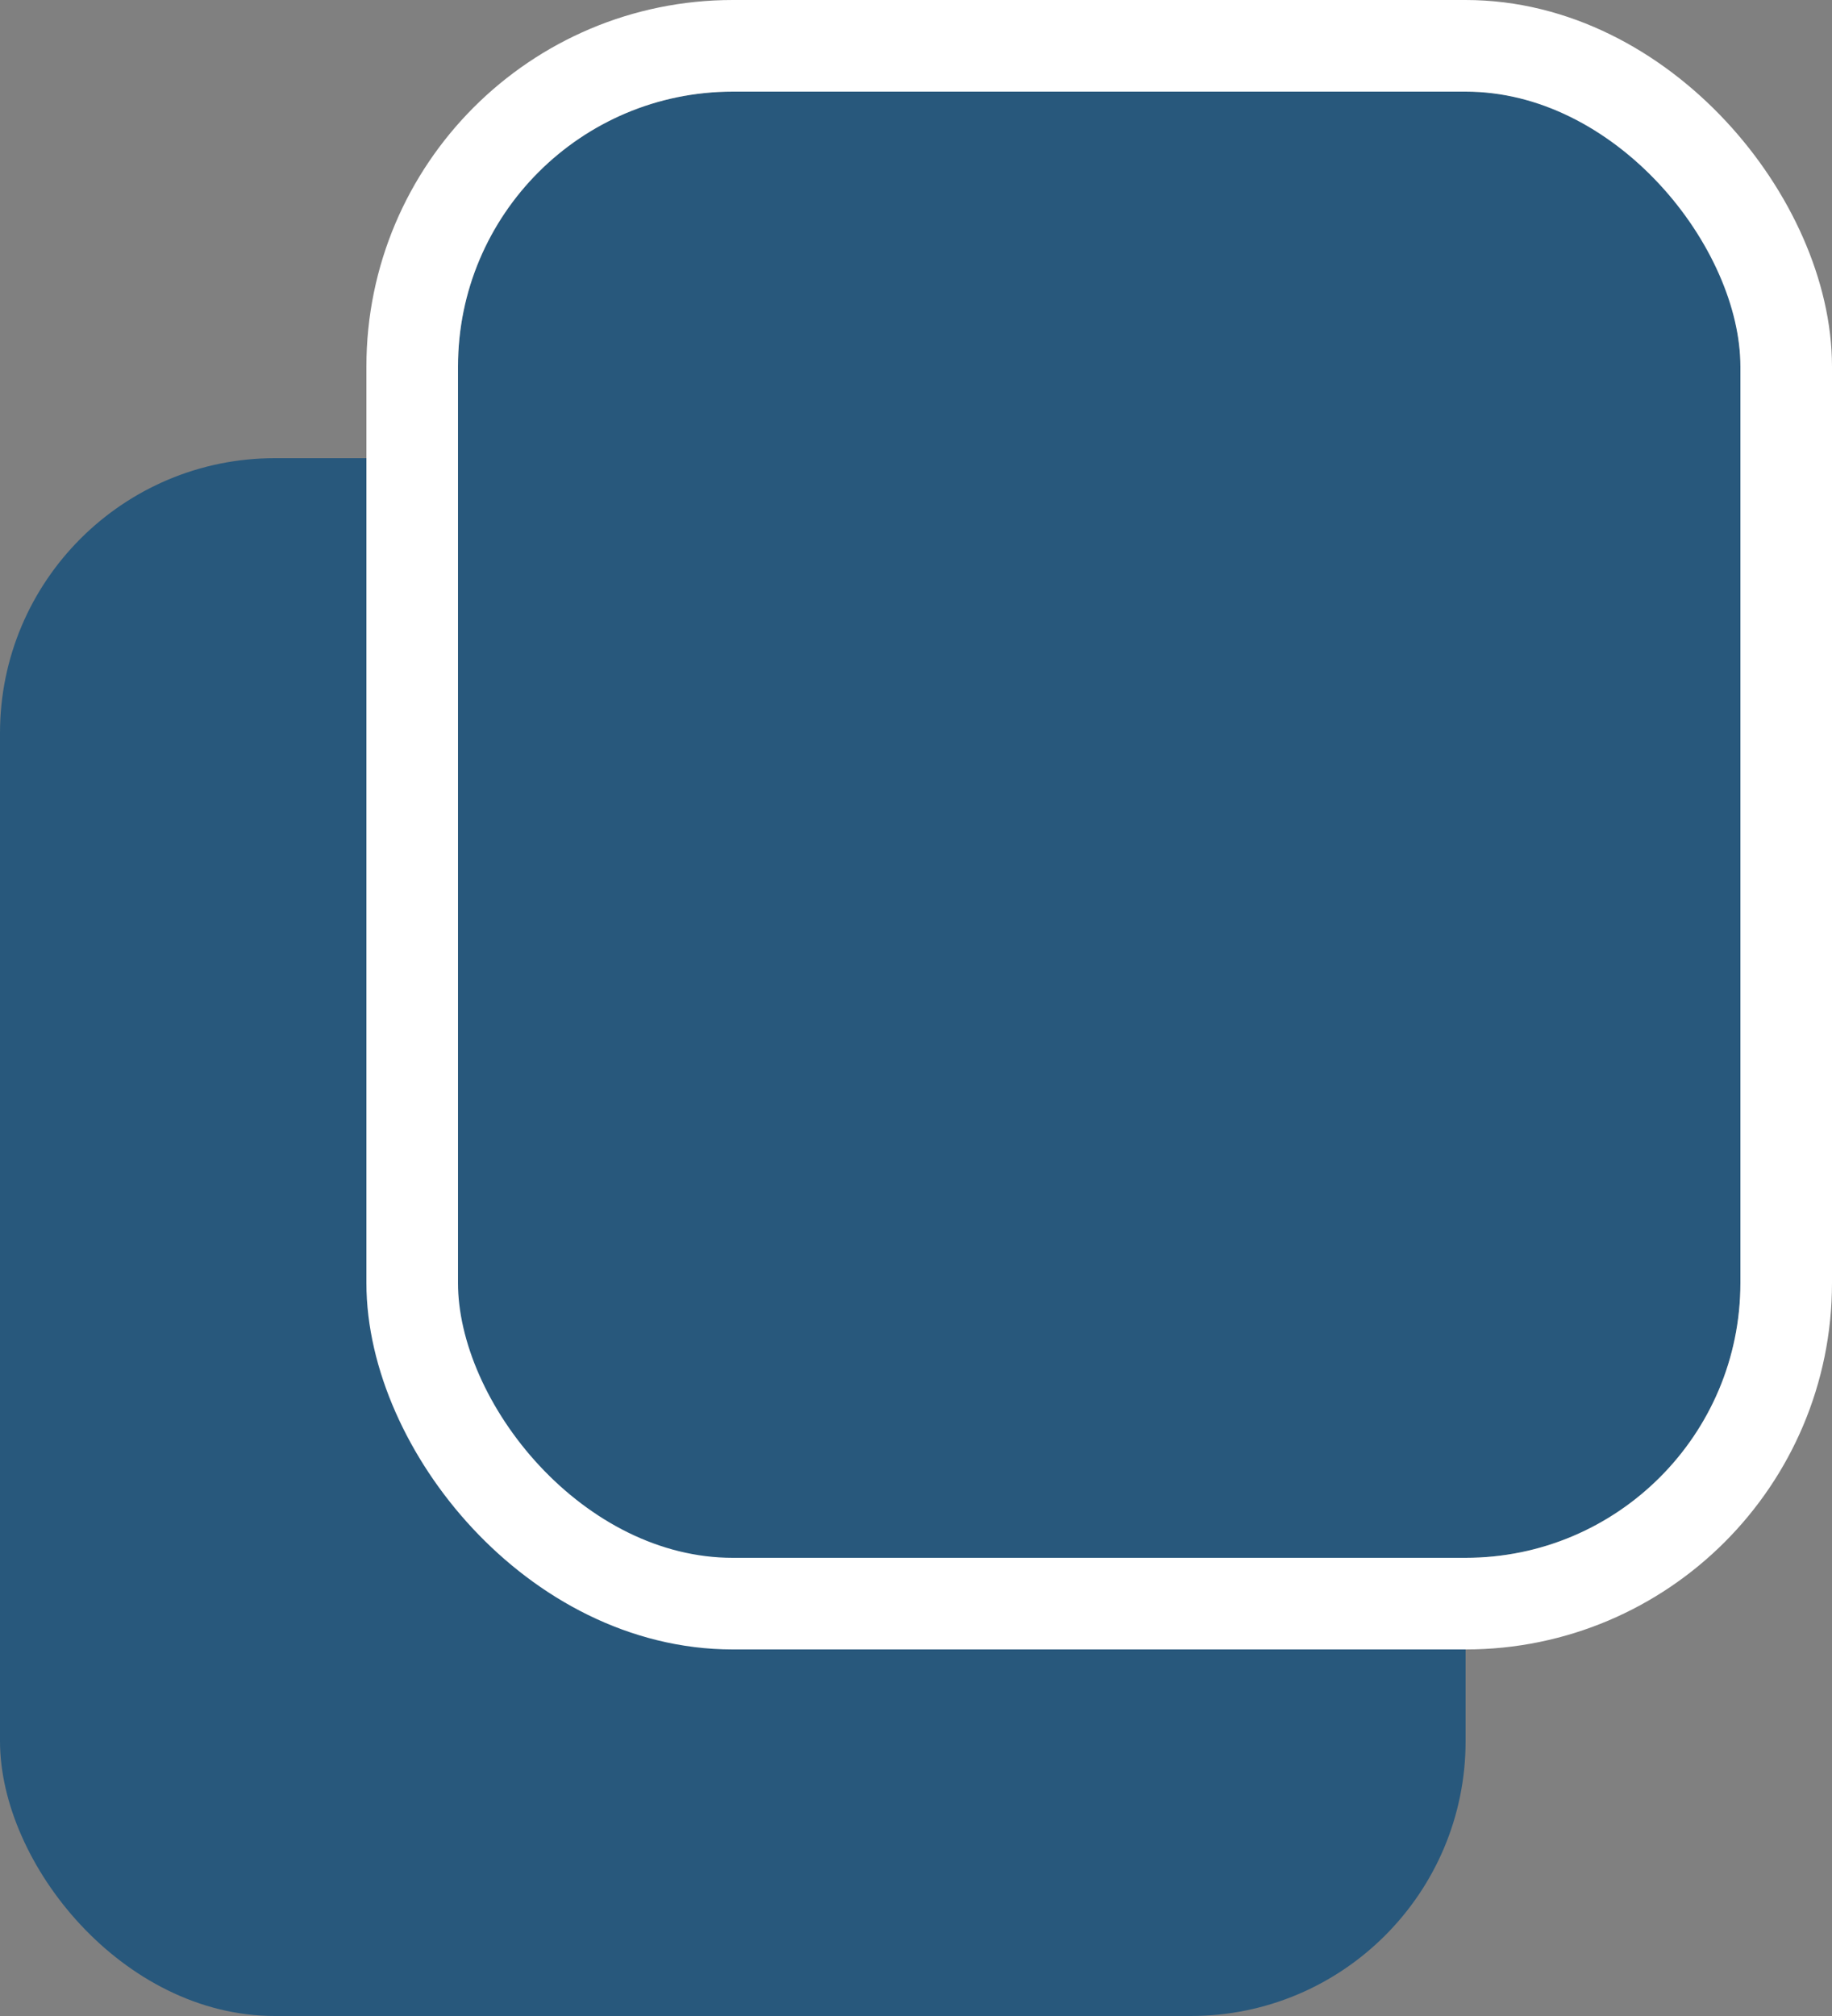
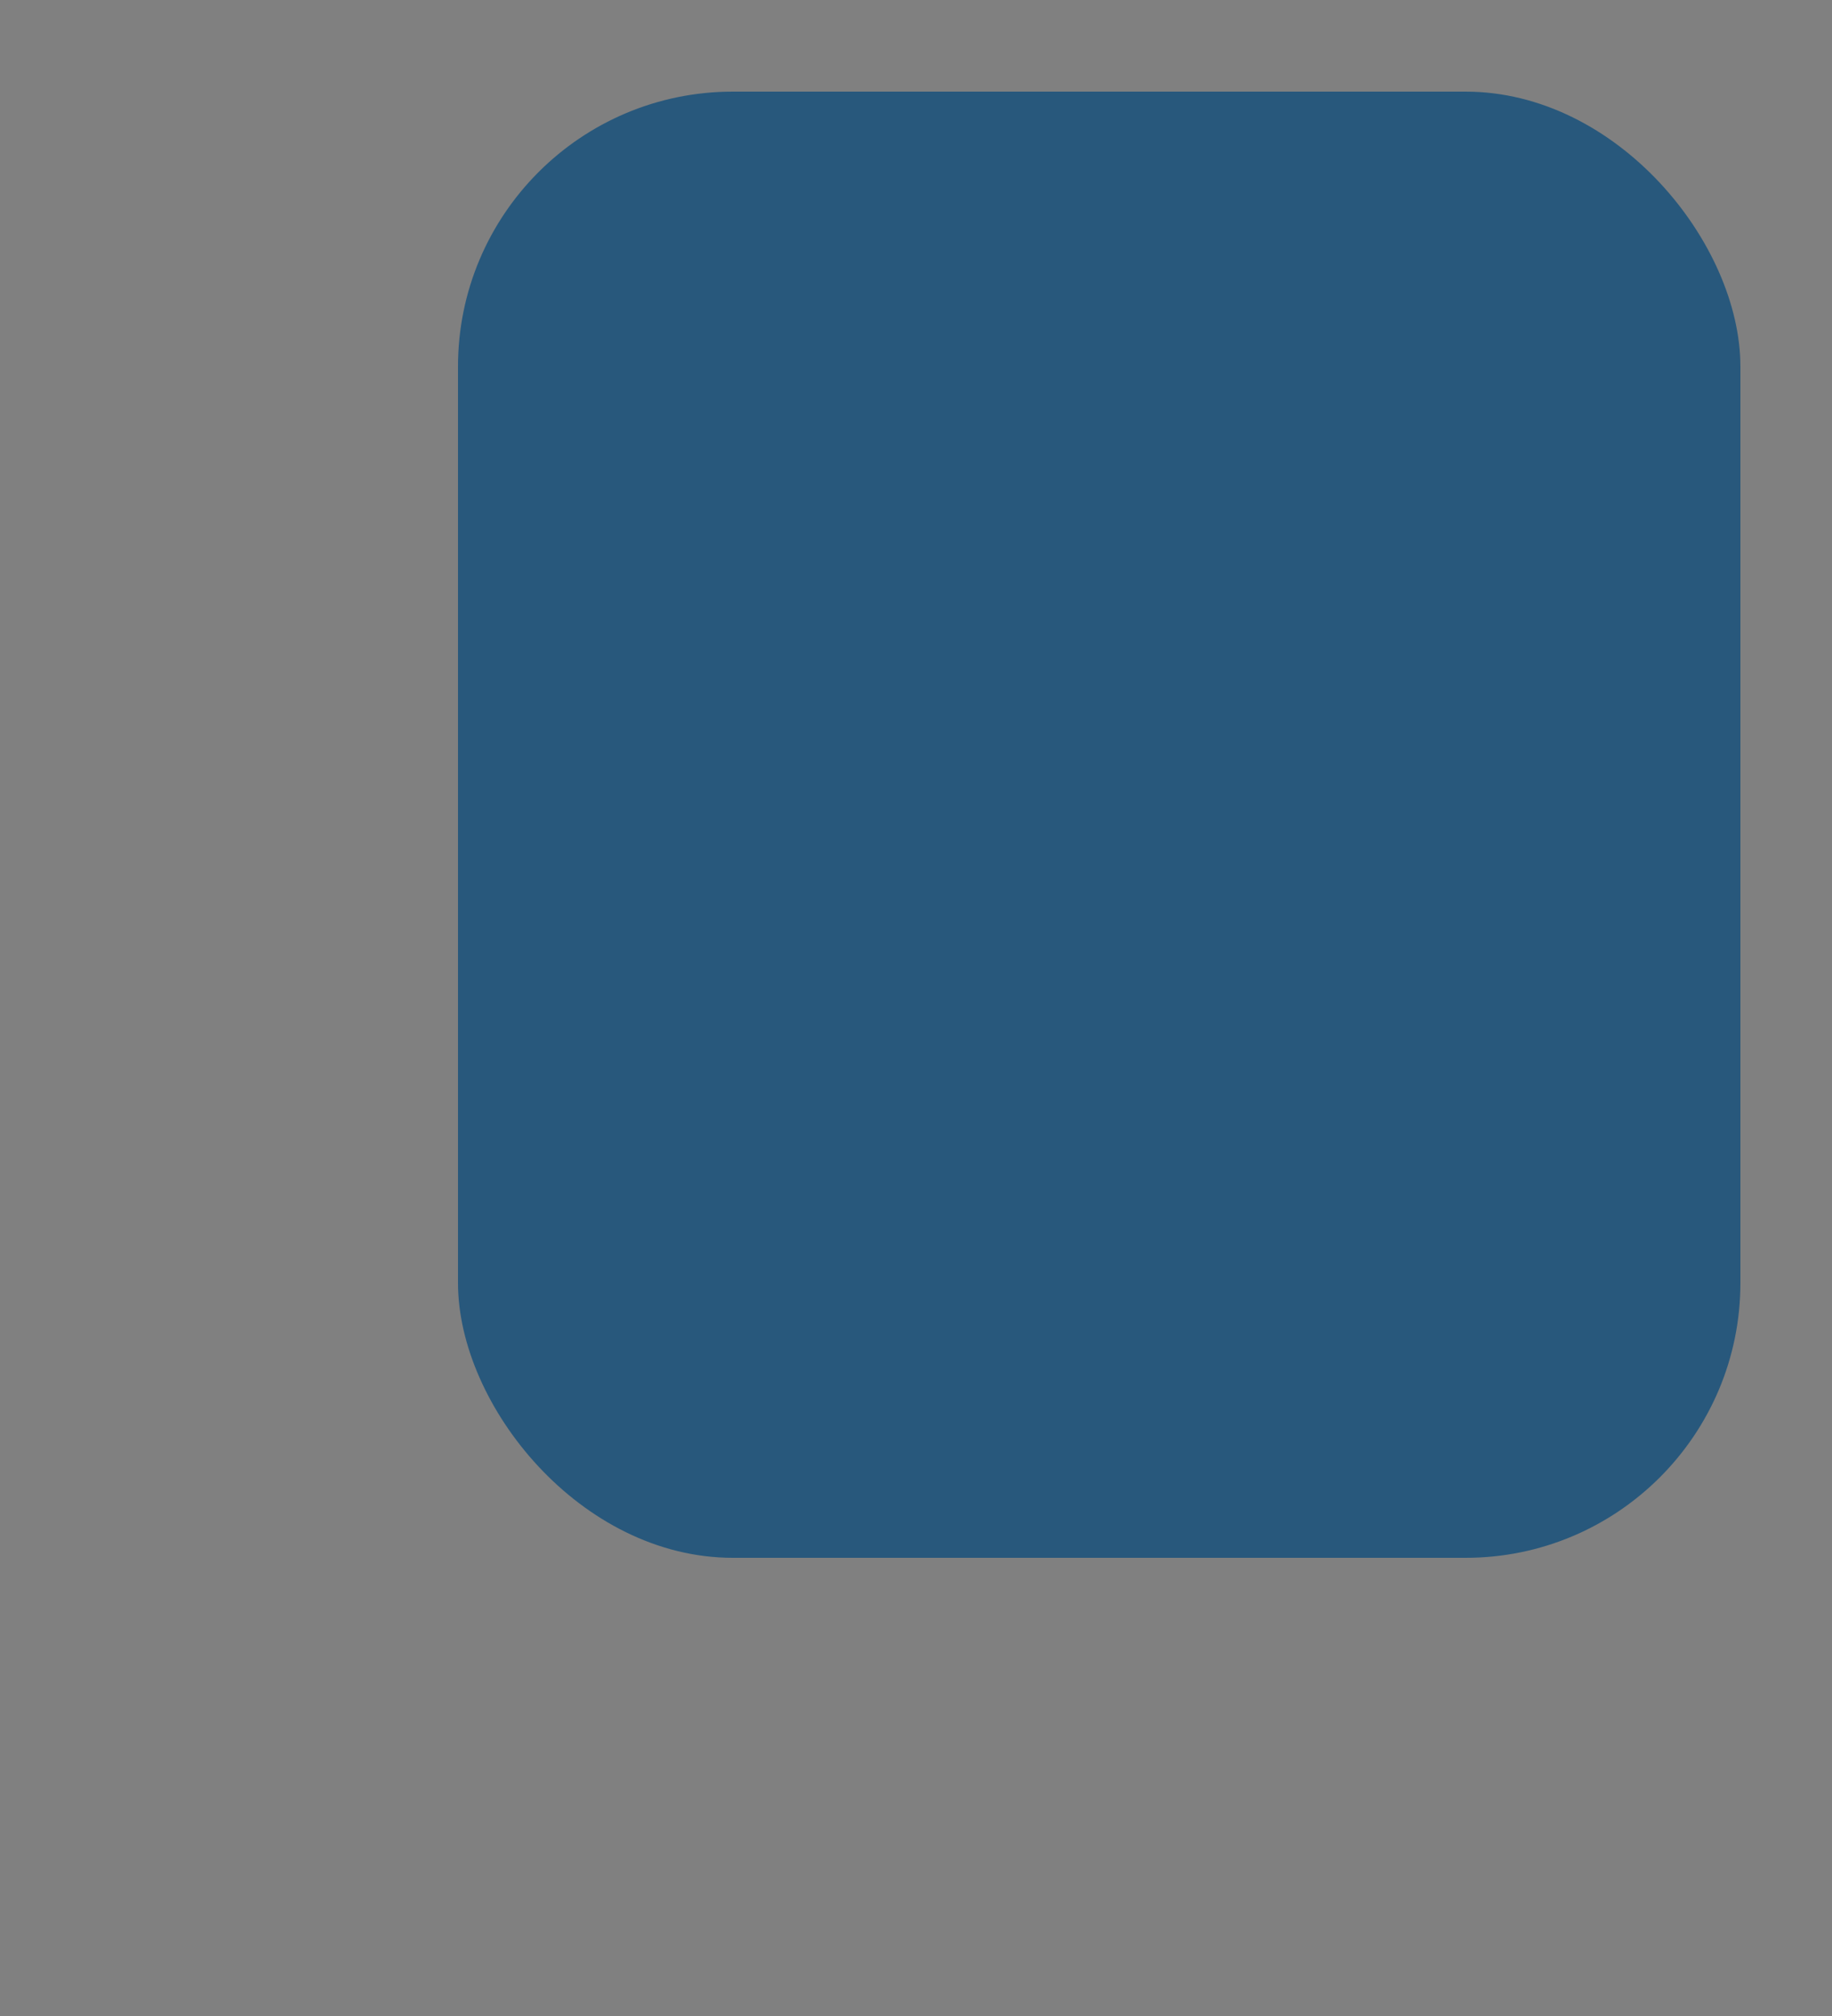
<svg xmlns="http://www.w3.org/2000/svg" width="20" height="22" viewBox="0 0 20 22">
  <rect x="0" y="0" width="20" height="22" fill="#808080" stroke="none" />
  <g id="Group_2906" data-name="Group 2906" transform="translate(-345 -672)">
-     <rect id="Rectangle_1069" data-name="Rectangle 1069" width="16" height="17" rx="3" transform="translate(345 677)" fill="#28587c" />
    <g id="Rectangle_1070" data-name="Rectangle 1070" transform="translate(350 673)" fill="#28587c" stroke="#fff" stroke-width="1">
      <rect width="14" height="16" rx="3" stroke="none" />
-       <rect x="-0.5" y="-0.5" width="15" height="17" rx="3.5" fill="none" />
    </g>
  </g>
</svg>